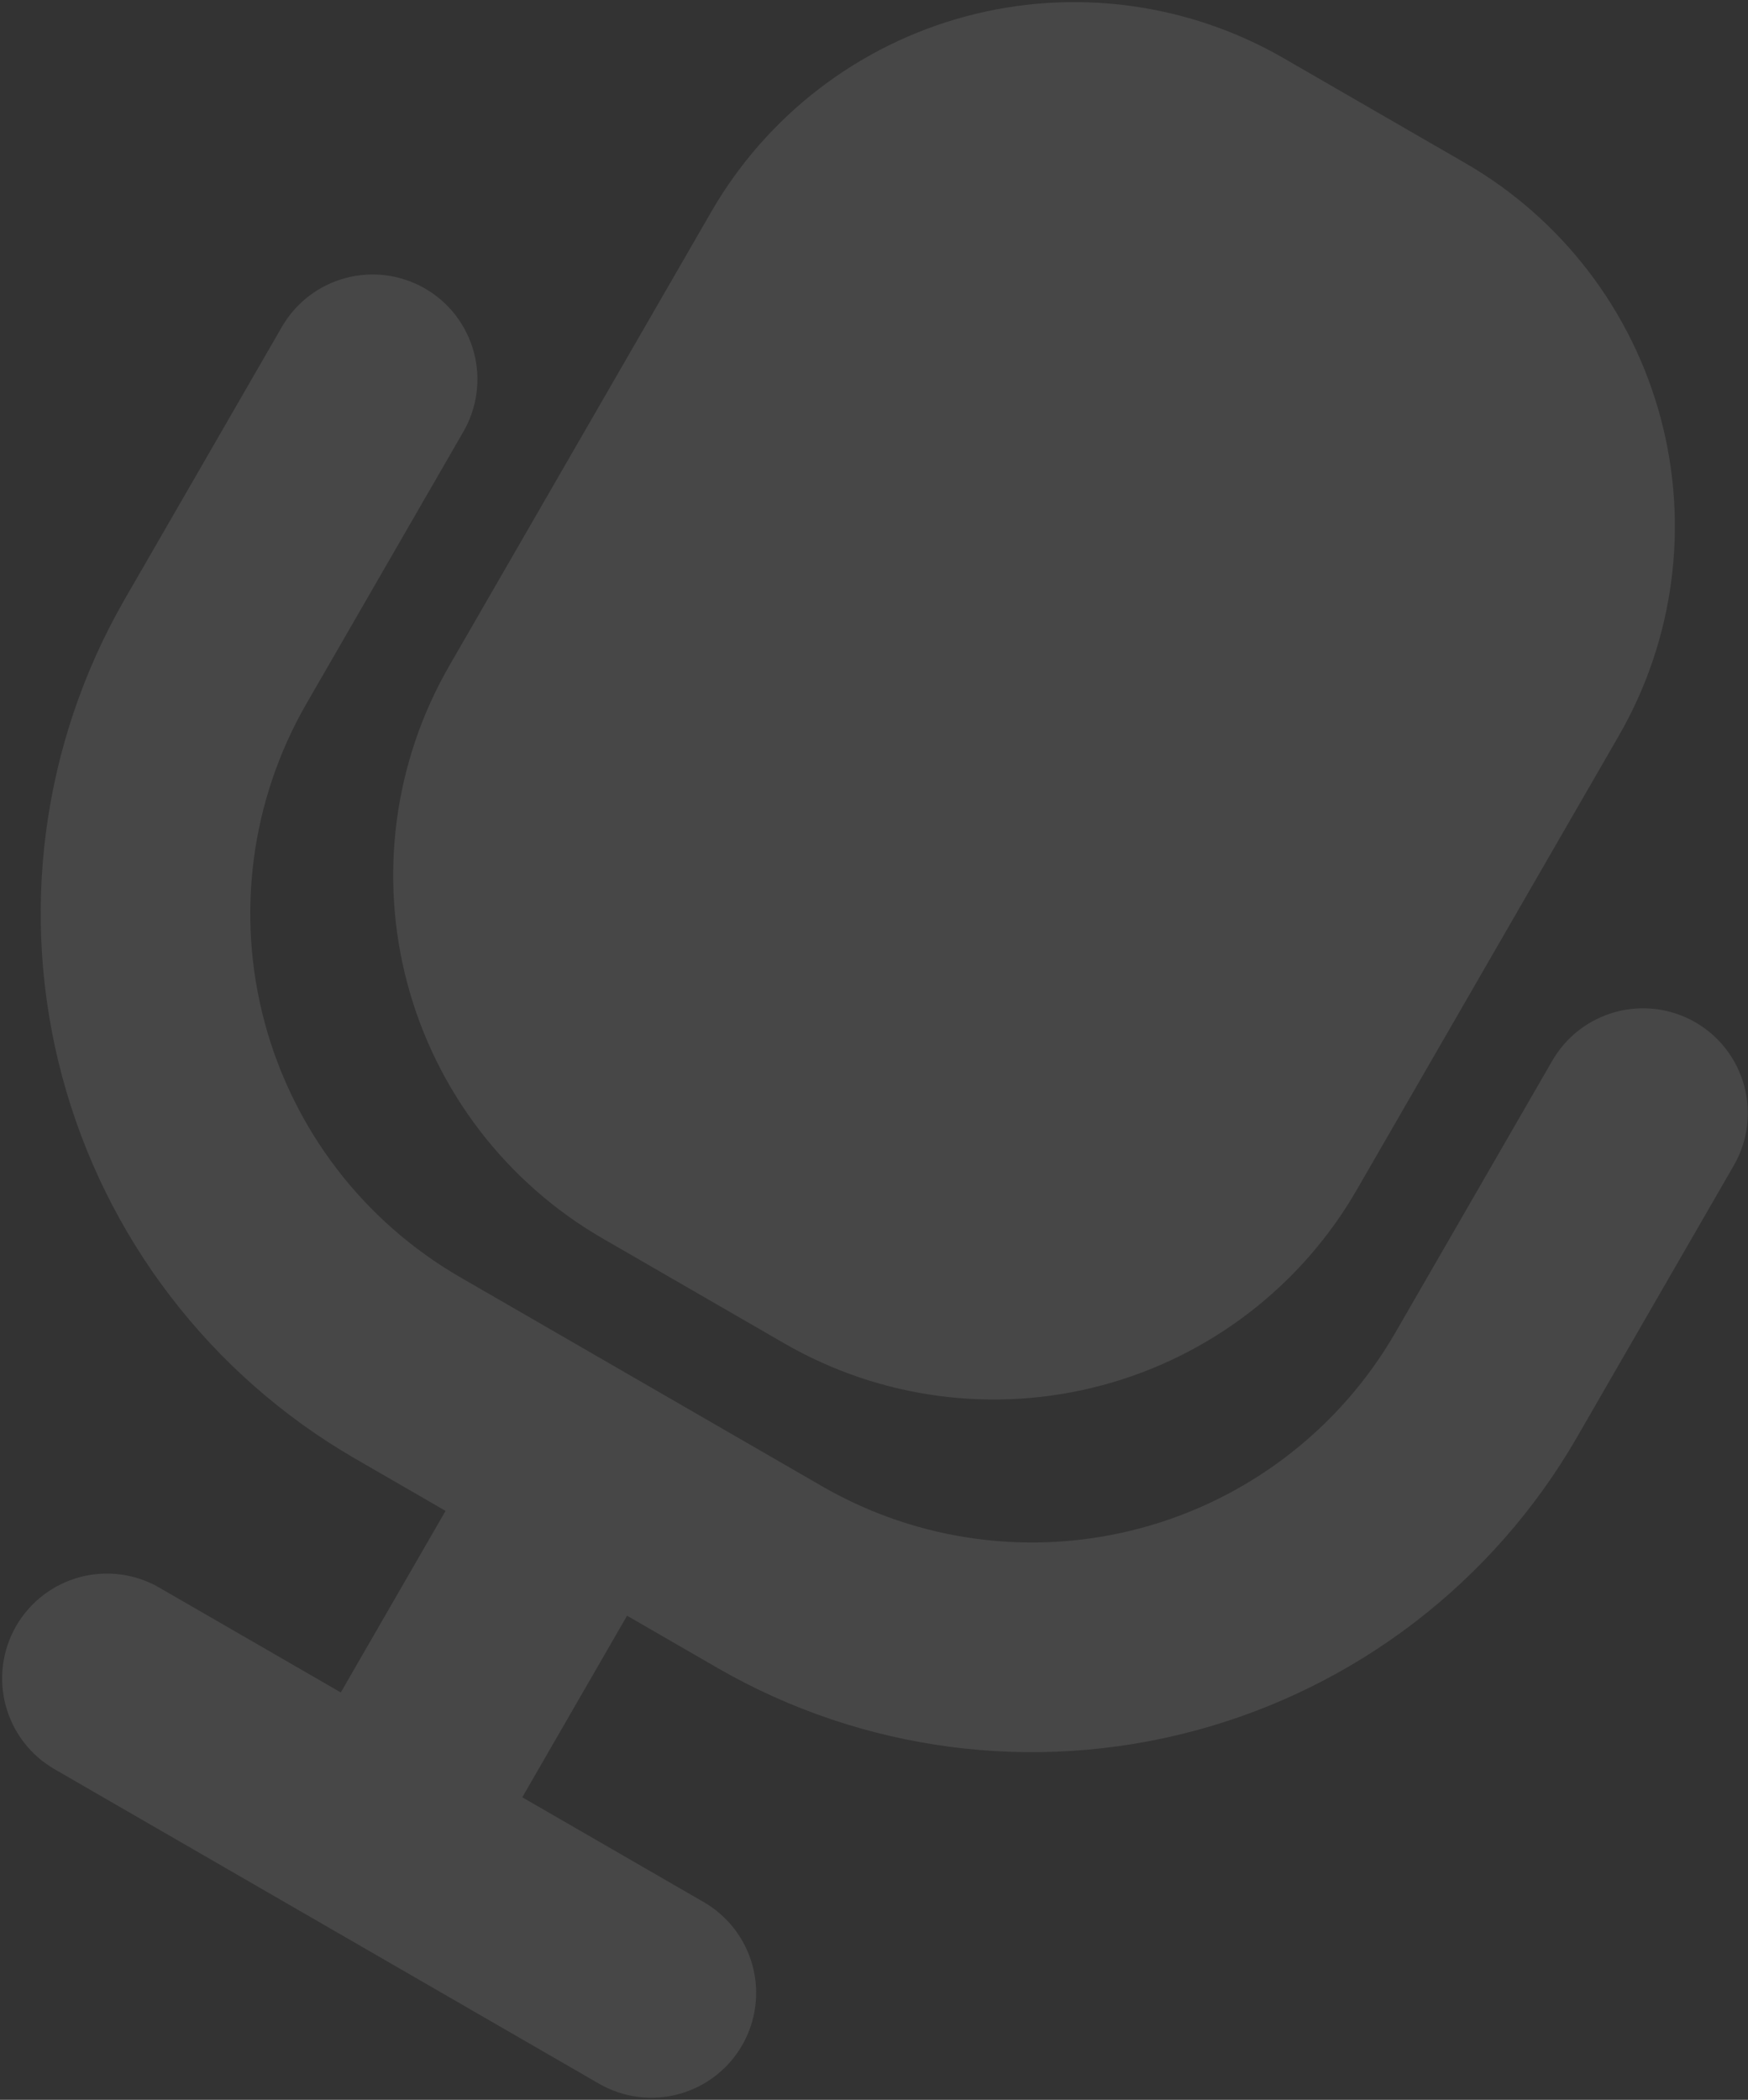
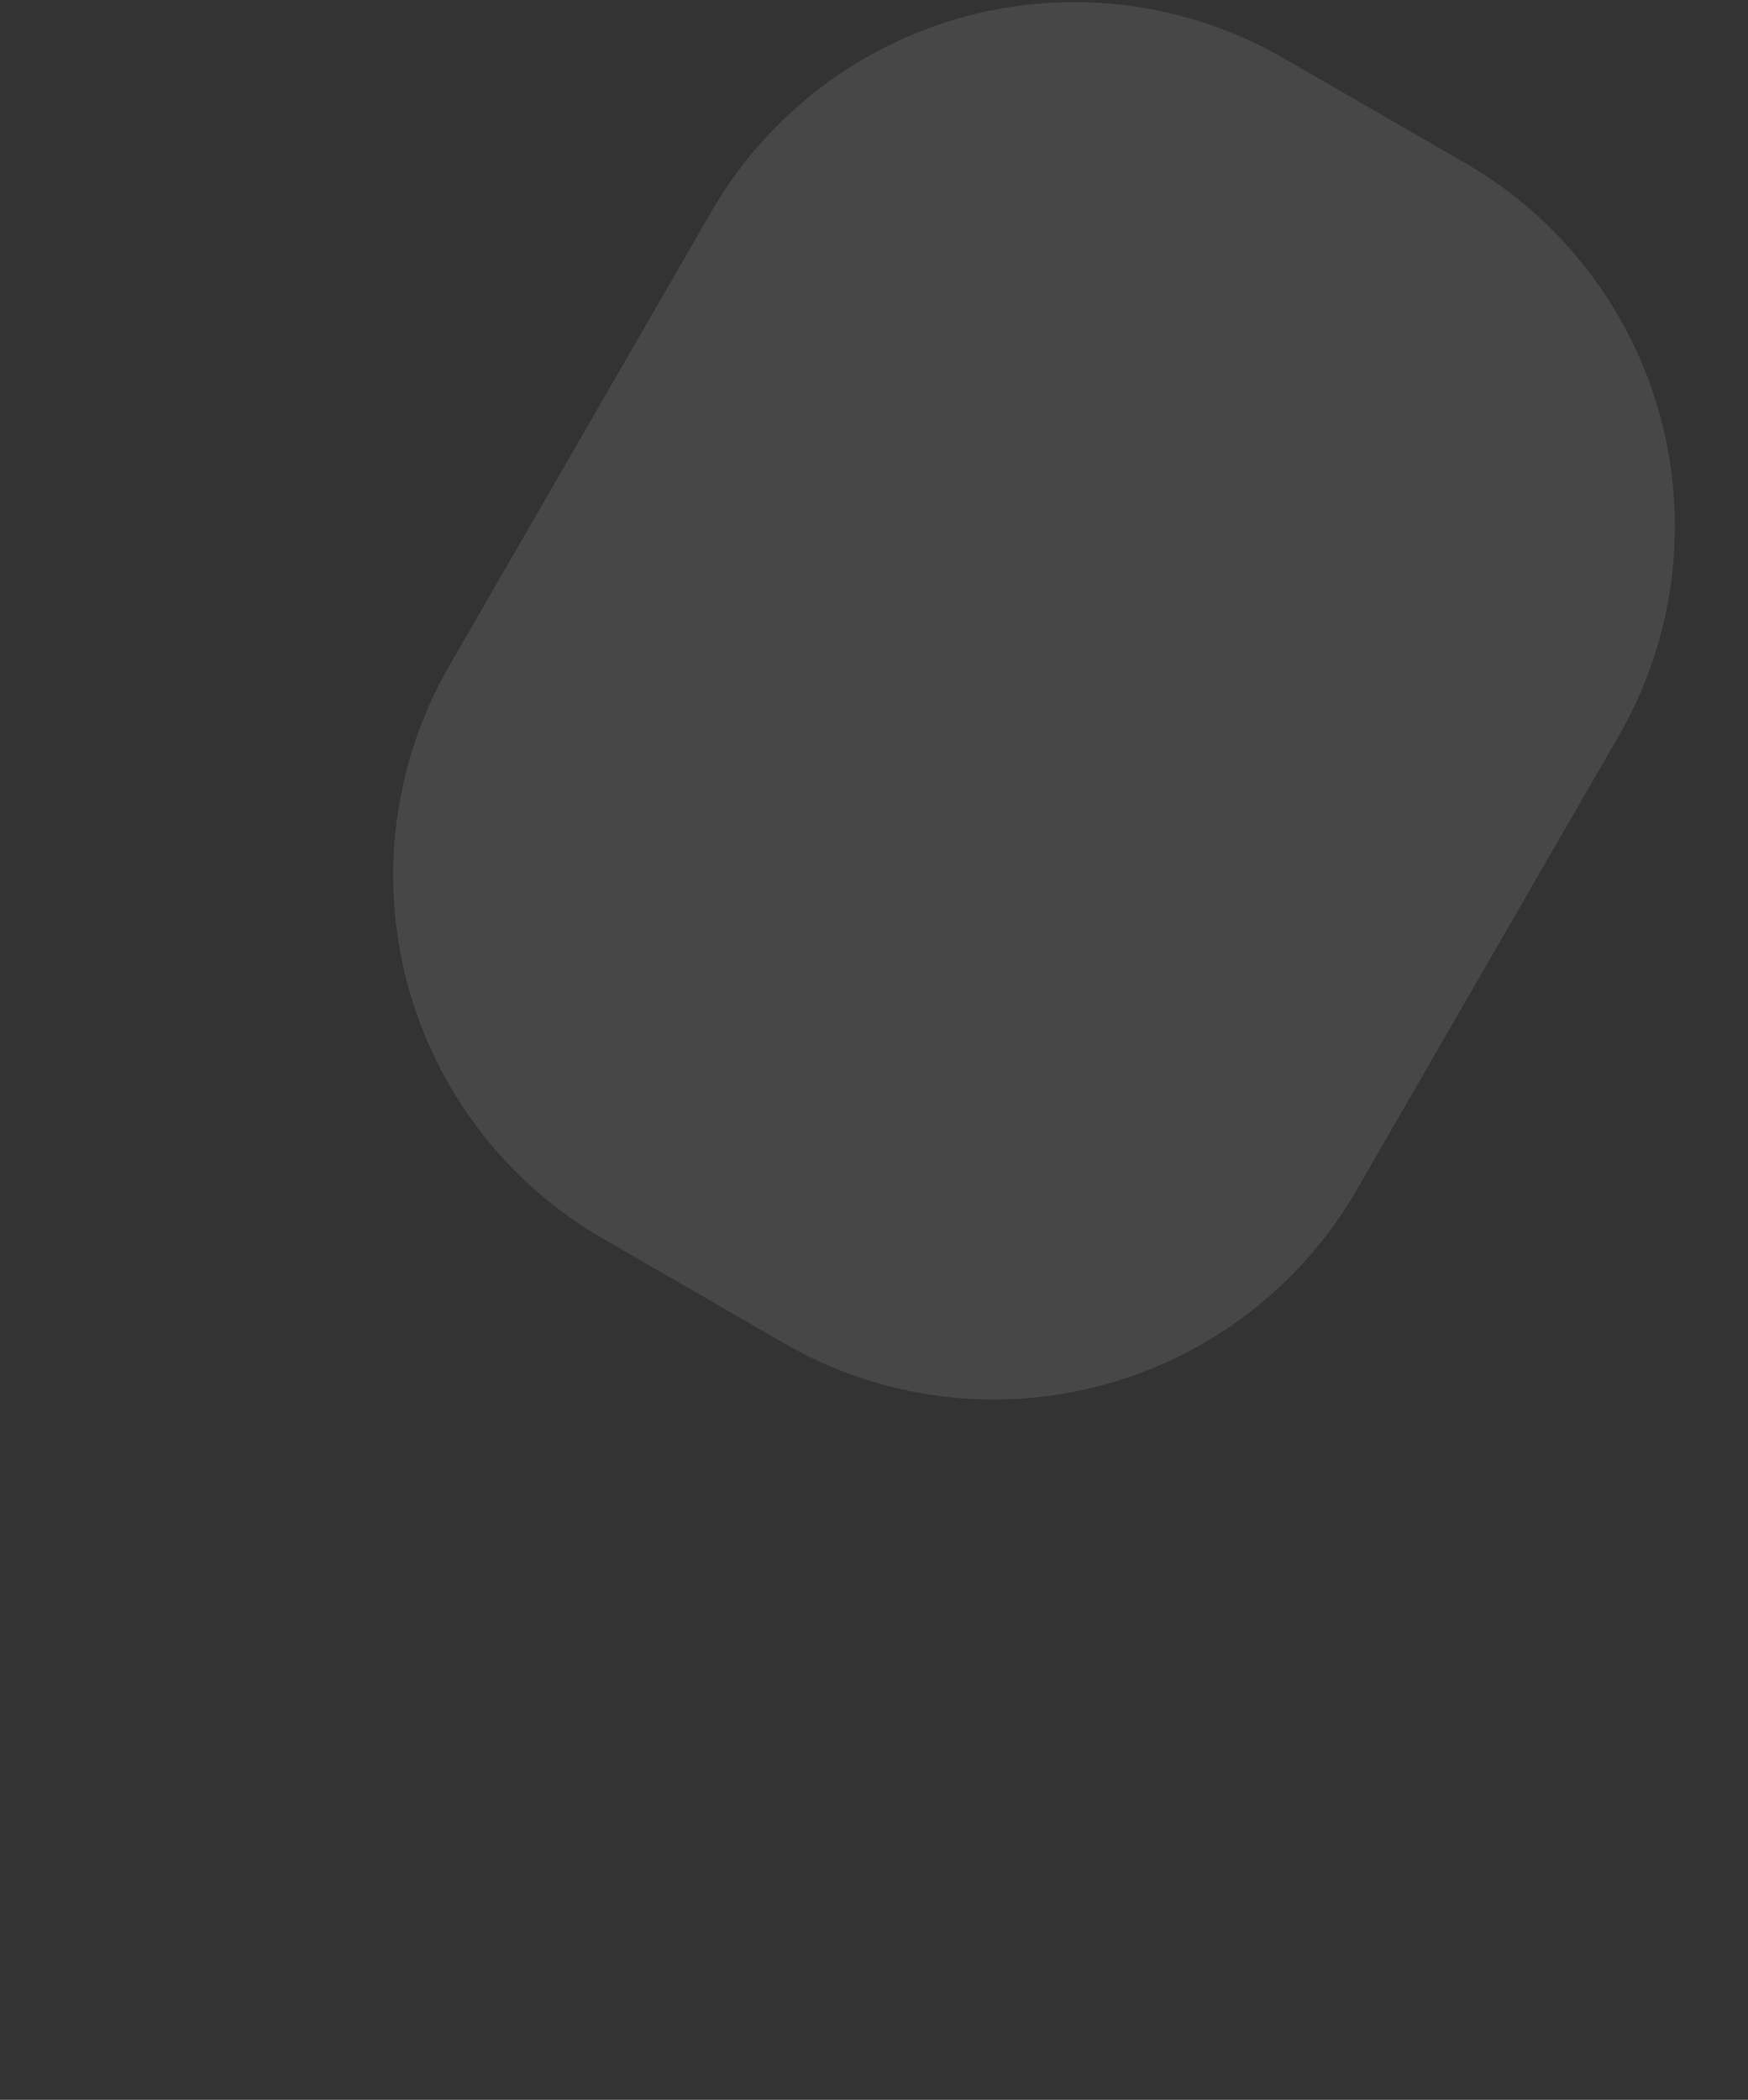
<svg xmlns="http://www.w3.org/2000/svg" width="289" height="347" viewBox="0 0 289 347" fill="none">
  <rect x="0" y="0" width="289" height="347" fill="#333333" stroke="none" />
-   <path fill-rule="evenodd" clip-rule="evenodd" d="M70.269 47.678C74.248 49.976 77.151 53.76 78.341 58.197C79.53 62.635 78.907 67.364 76.61 71.343L50.624 116.351C41.463 132.274 38.989 151.179 43.743 168.922C48.498 186.666 60.093 201.801 75.988 211.01L135.999 245.657C151.921 254.818 170.826 257.293 188.57 252.538C206.314 247.784 221.449 236.188 230.657 220.293L256.643 175.285C258.94 171.306 262.724 168.403 267.162 167.214C271.6 166.024 276.329 166.647 280.308 168.944C284.286 171.241 287.19 175.025 288.379 179.463C289.568 183.901 288.946 188.63 286.648 192.609L260.654 237.632C246.85 261.477 224.151 278.874 197.537 286.005C170.924 293.136 142.568 289.42 118.69 275.671L103.673 267.001L86.349 297.006L116.354 314.33C120.333 316.627 123.237 320.411 124.426 324.849C125.615 329.287 124.993 334.015 122.695 337.994C120.398 341.973 116.614 344.877 112.176 346.066C107.738 347.255 103.01 346.633 99.031 344.335L9.014 292.364C5.035 290.067 2.132 286.283 0.943 281.845C-0.247 277.407 0.376 272.679 2.673 268.7C4.971 264.721 8.754 261.817 13.192 260.628C17.63 259.439 22.359 260.062 26.338 262.359L56.343 279.682L73.667 249.677L58.649 241.006C34.804 227.202 17.408 204.504 10.277 177.89C3.145 151.276 6.862 122.92 20.61 99.043L46.604 54.019C48.902 50.04 52.685 47.137 57.123 45.948C61.561 44.759 66.29 45.381 70.269 47.678Z" fill="white" fill-opacity="0.1" />
  <path d="M117.598 34.997C126.787 19.081 141.923 7.467 159.674 2.71C177.426 -2.046 196.341 0.444 212.257 9.633L242.262 26.957C258.178 36.146 269.792 51.281 274.548 69.033C279.305 86.785 276.815 105.699 267.626 121.615L224.316 196.629C215.127 212.545 199.992 224.158 182.24 228.915C164.488 233.672 145.574 231.181 129.658 221.992L99.653 204.669C83.737 195.48 72.123 180.344 67.366 162.592C62.61 144.841 65.1 125.926 74.289 110.01L117.598 34.997Z" fill="white" fill-opacity="0.1" />
</svg>